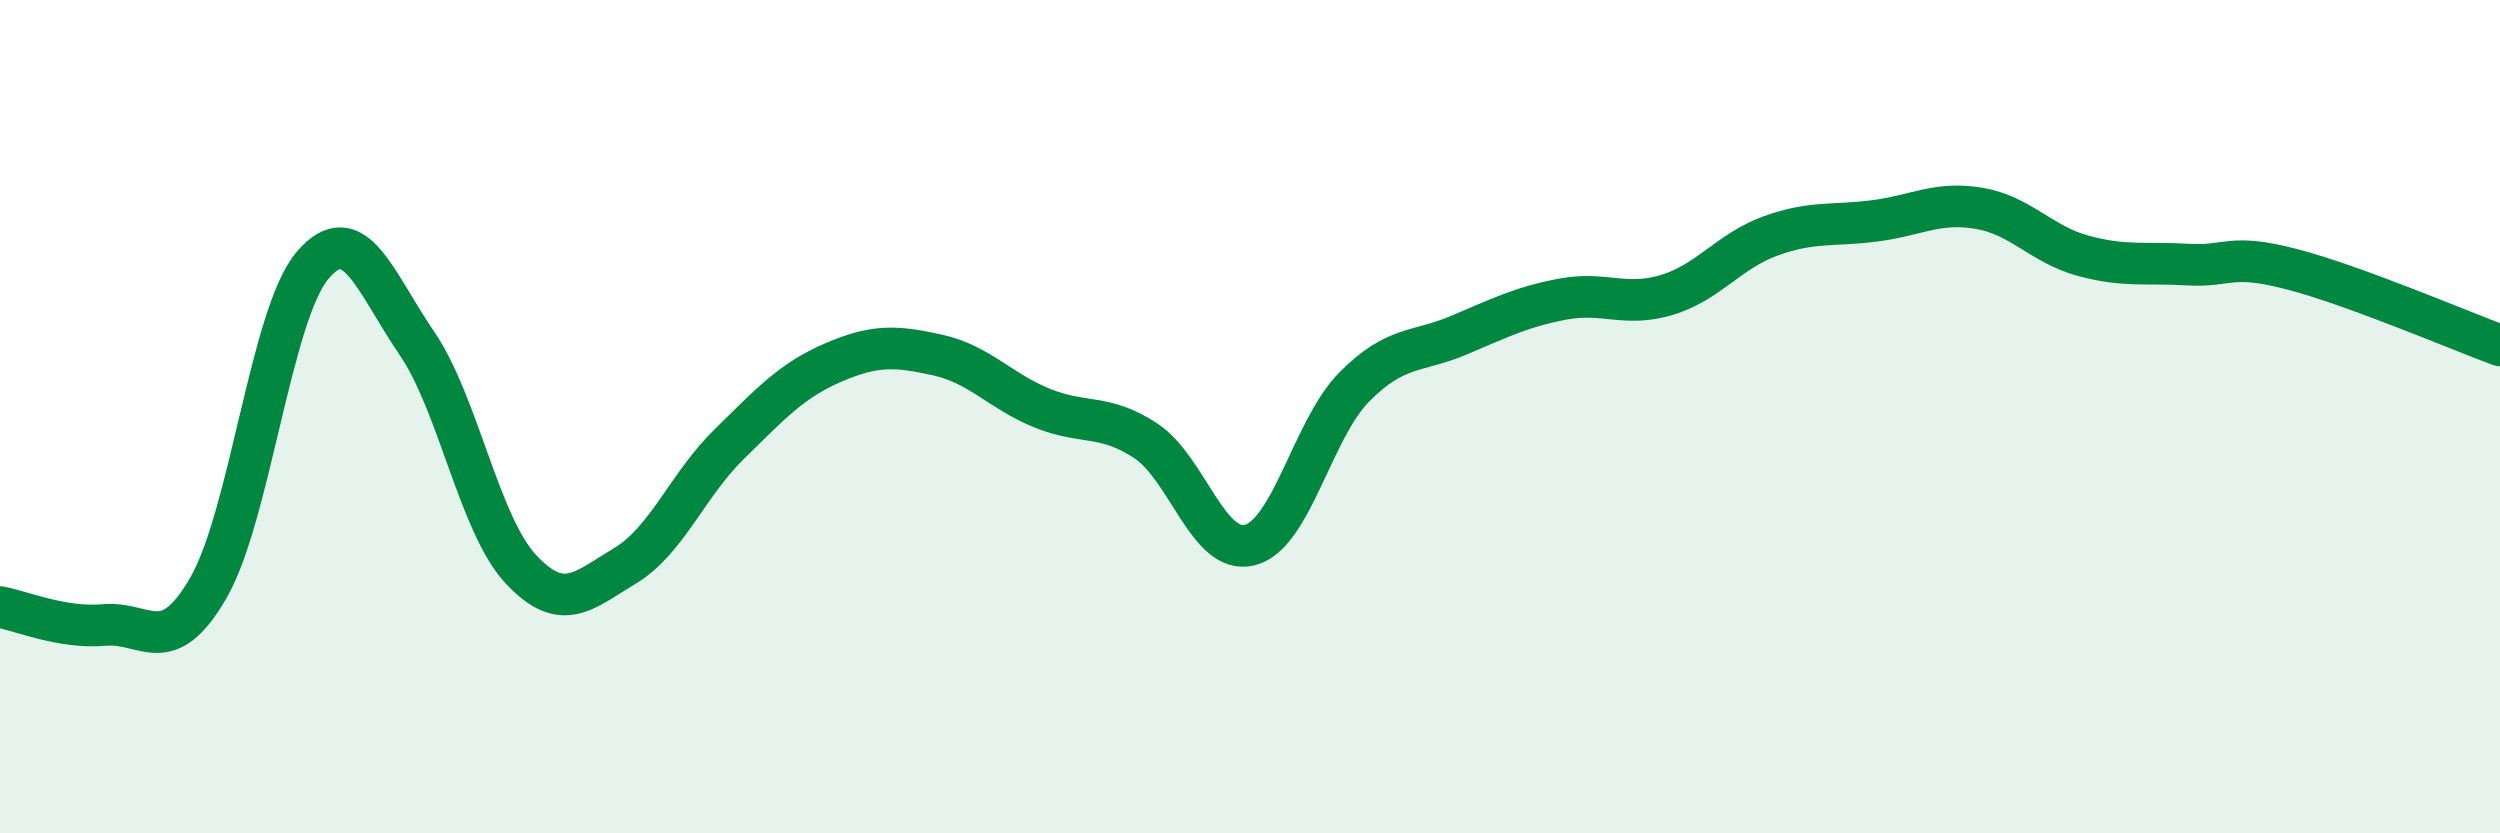
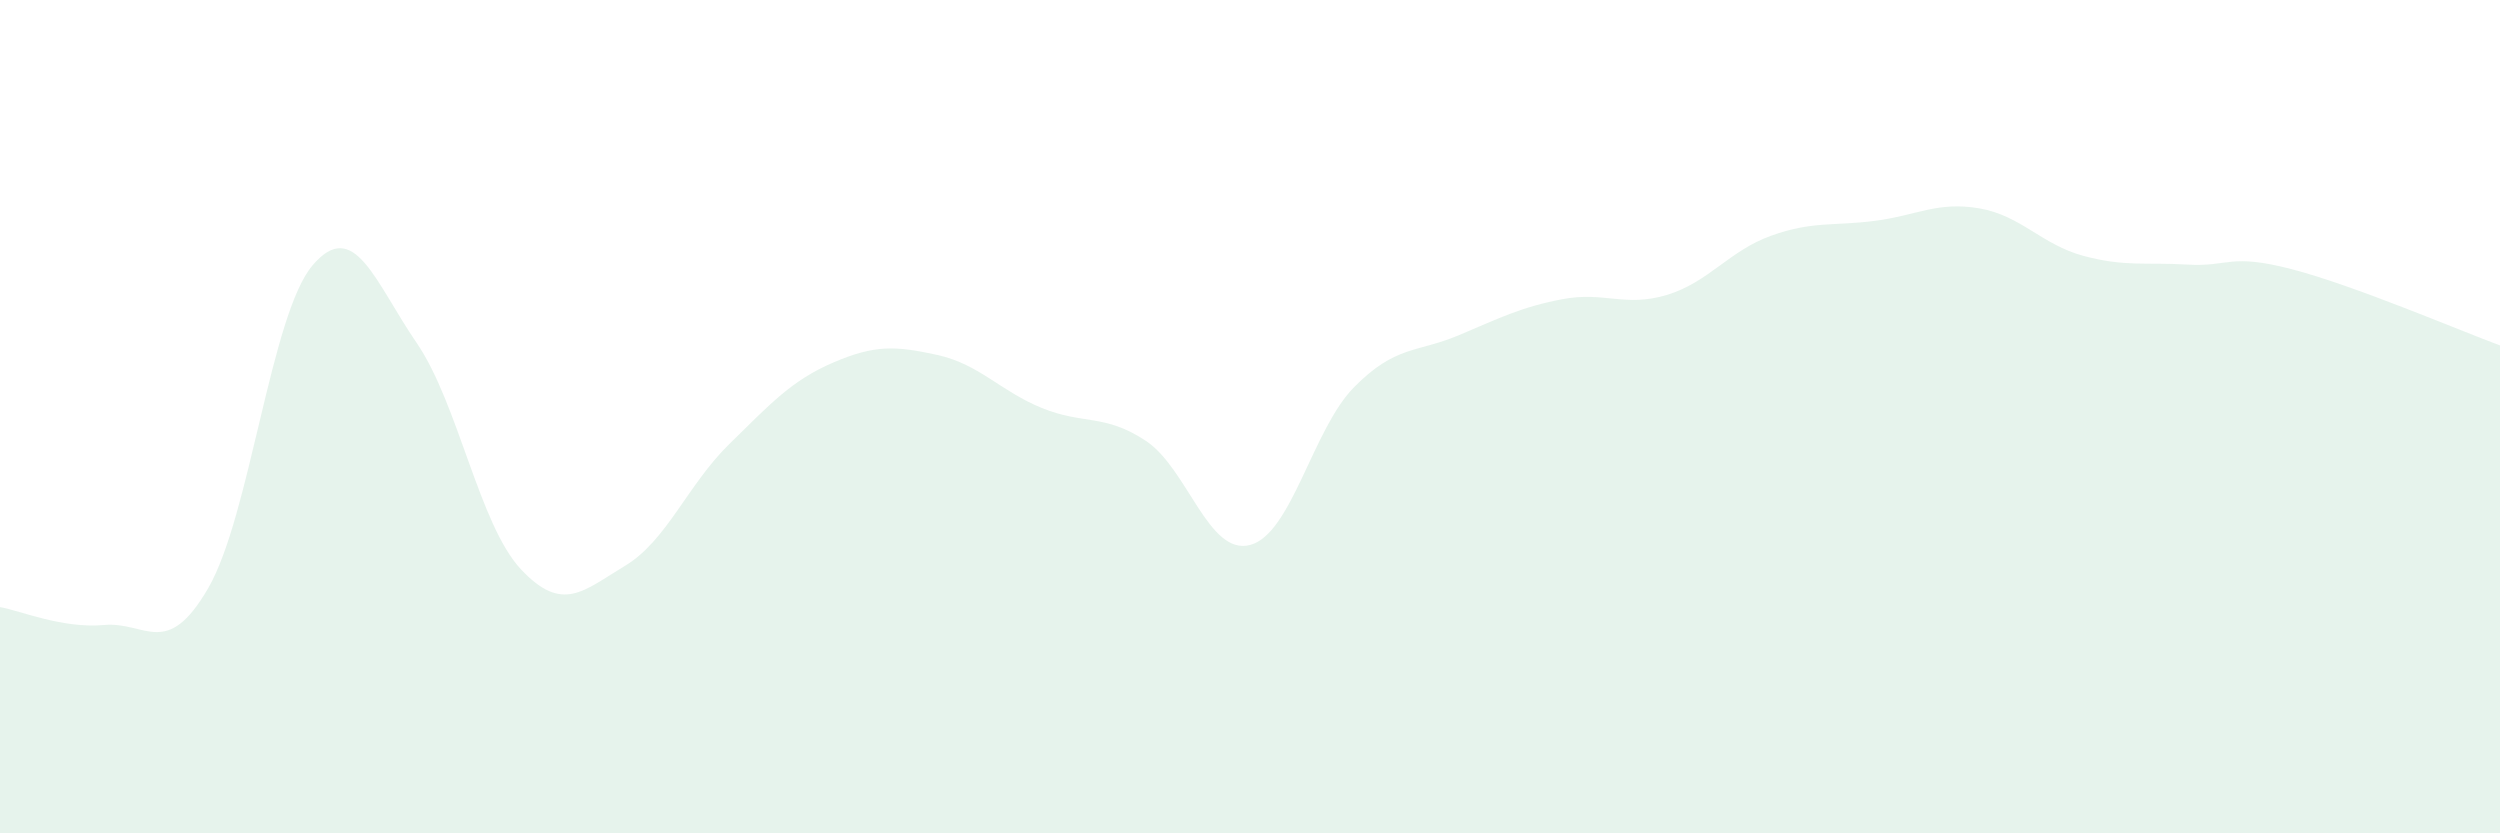
<svg xmlns="http://www.w3.org/2000/svg" width="60" height="20" viewBox="0 0 60 20">
  <path d="M 0,14.57 C 0.5,14.66 1.5,15.09 2.5,15 C 3.5,14.91 4,15.84 5,14.11 C 6,12.38 6.5,7.55 7.5,6.37 C 8.5,5.19 9,6.77 10,8.23 C 11,9.69 11.5,12.59 12.5,13.66 C 13.5,14.73 14,14.18 15,13.58 C 16,12.98 16.5,11.64 17.5,10.66 C 18.5,9.68 19,9.13 20,8.7 C 21,8.27 21.5,8.3 22.5,8.52 C 23.5,8.74 24,9.38 25,9.79 C 26,10.2 26.5,9.92 27.5,10.58 C 28.5,11.24 29,13.34 30,13.08 C 31,12.82 31.5,10.3 32.5,9.29 C 33.5,8.28 34,8.47 35,8.05 C 36,7.63 36.5,7.37 37.5,7.18 C 38.5,6.99 39,7.38 40,7.08 C 41,6.78 41.5,6.02 42.5,5.66 C 43.5,5.3 44,5.43 45,5.3 C 46,5.17 46.5,4.83 47.5,5 C 48.5,5.17 49,5.87 50,6.14 C 51,6.41 51.5,6.29 52.5,6.35 C 53.5,6.41 53.5,6.07 55,6.46 C 56.5,6.85 59,7.92 60,8.29L60 20L0 20Z" fill="#008740" opacity="0.1" stroke-linecap="round" stroke-linejoin="round" />
-   <path d="M 0,14.57 C 0.5,14.66 1.5,15.09 2.5,15 C 3.5,14.91 4,15.84 5,14.11 C 6,12.38 6.5,7.55 7.5,6.37 C 8.5,5.19 9,6.77 10,8.23 C 11,9.69 11.5,12.59 12.5,13.66 C 13.5,14.73 14,14.18 15,13.58 C 16,12.98 16.5,11.64 17.5,10.66 C 18.5,9.68 19,9.13 20,8.7 C 21,8.27 21.5,8.3 22.5,8.52 C 23.5,8.74 24,9.38 25,9.79 C 26,10.2 26.5,9.92 27.5,10.58 C 28.5,11.24 29,13.34 30,13.08 C 31,12.82 31.5,10.3 32.5,9.29 C 33.5,8.28 34,8.47 35,8.05 C 36,7.63 36.5,7.37 37.5,7.18 C 38.5,6.99 39,7.38 40,7.08 C 41,6.78 41.5,6.02 42.5,5.66 C 43.5,5.3 44,5.43 45,5.3 C 46,5.17 46.5,4.83 47.5,5 C 48.5,5.17 49,5.87 50,6.14 C 51,6.41 51.5,6.29 52.5,6.35 C 53.5,6.41 53.5,6.07 55,6.46 C 56.5,6.85 59,7.92 60,8.29" stroke="#008740" stroke-width="1" fill="none" stroke-linecap="round" stroke-linejoin="round" />
</svg>